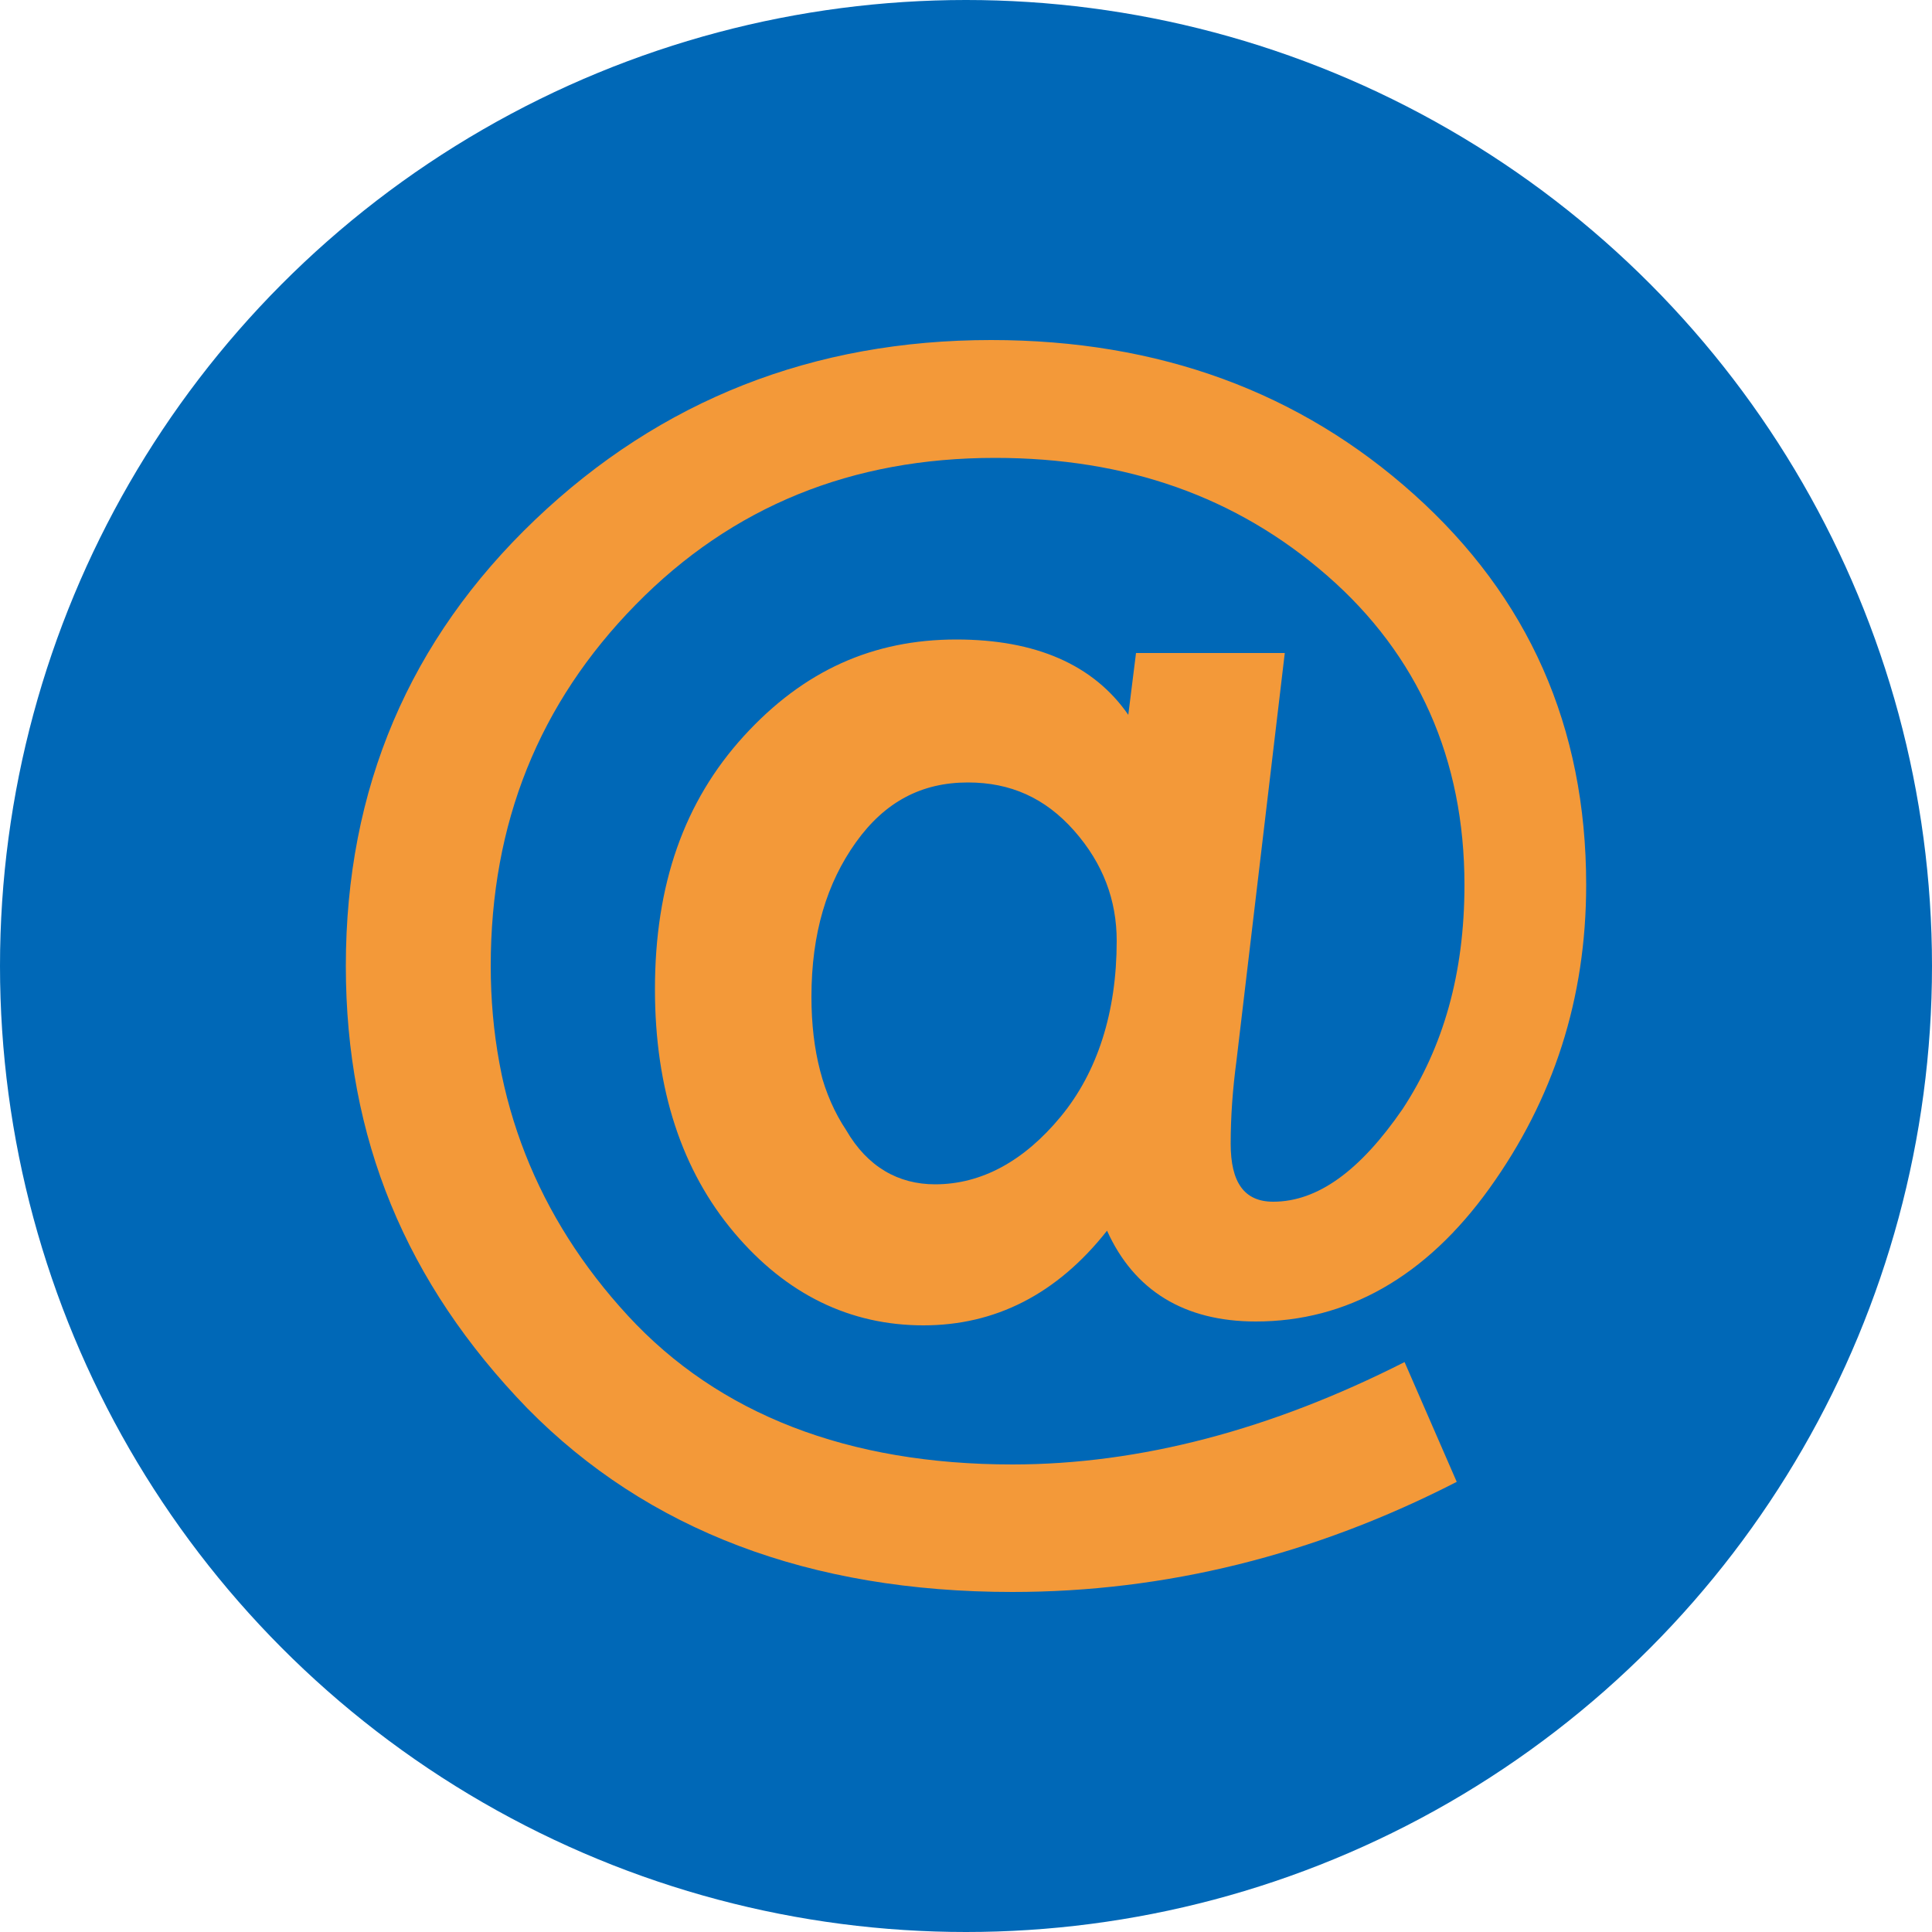
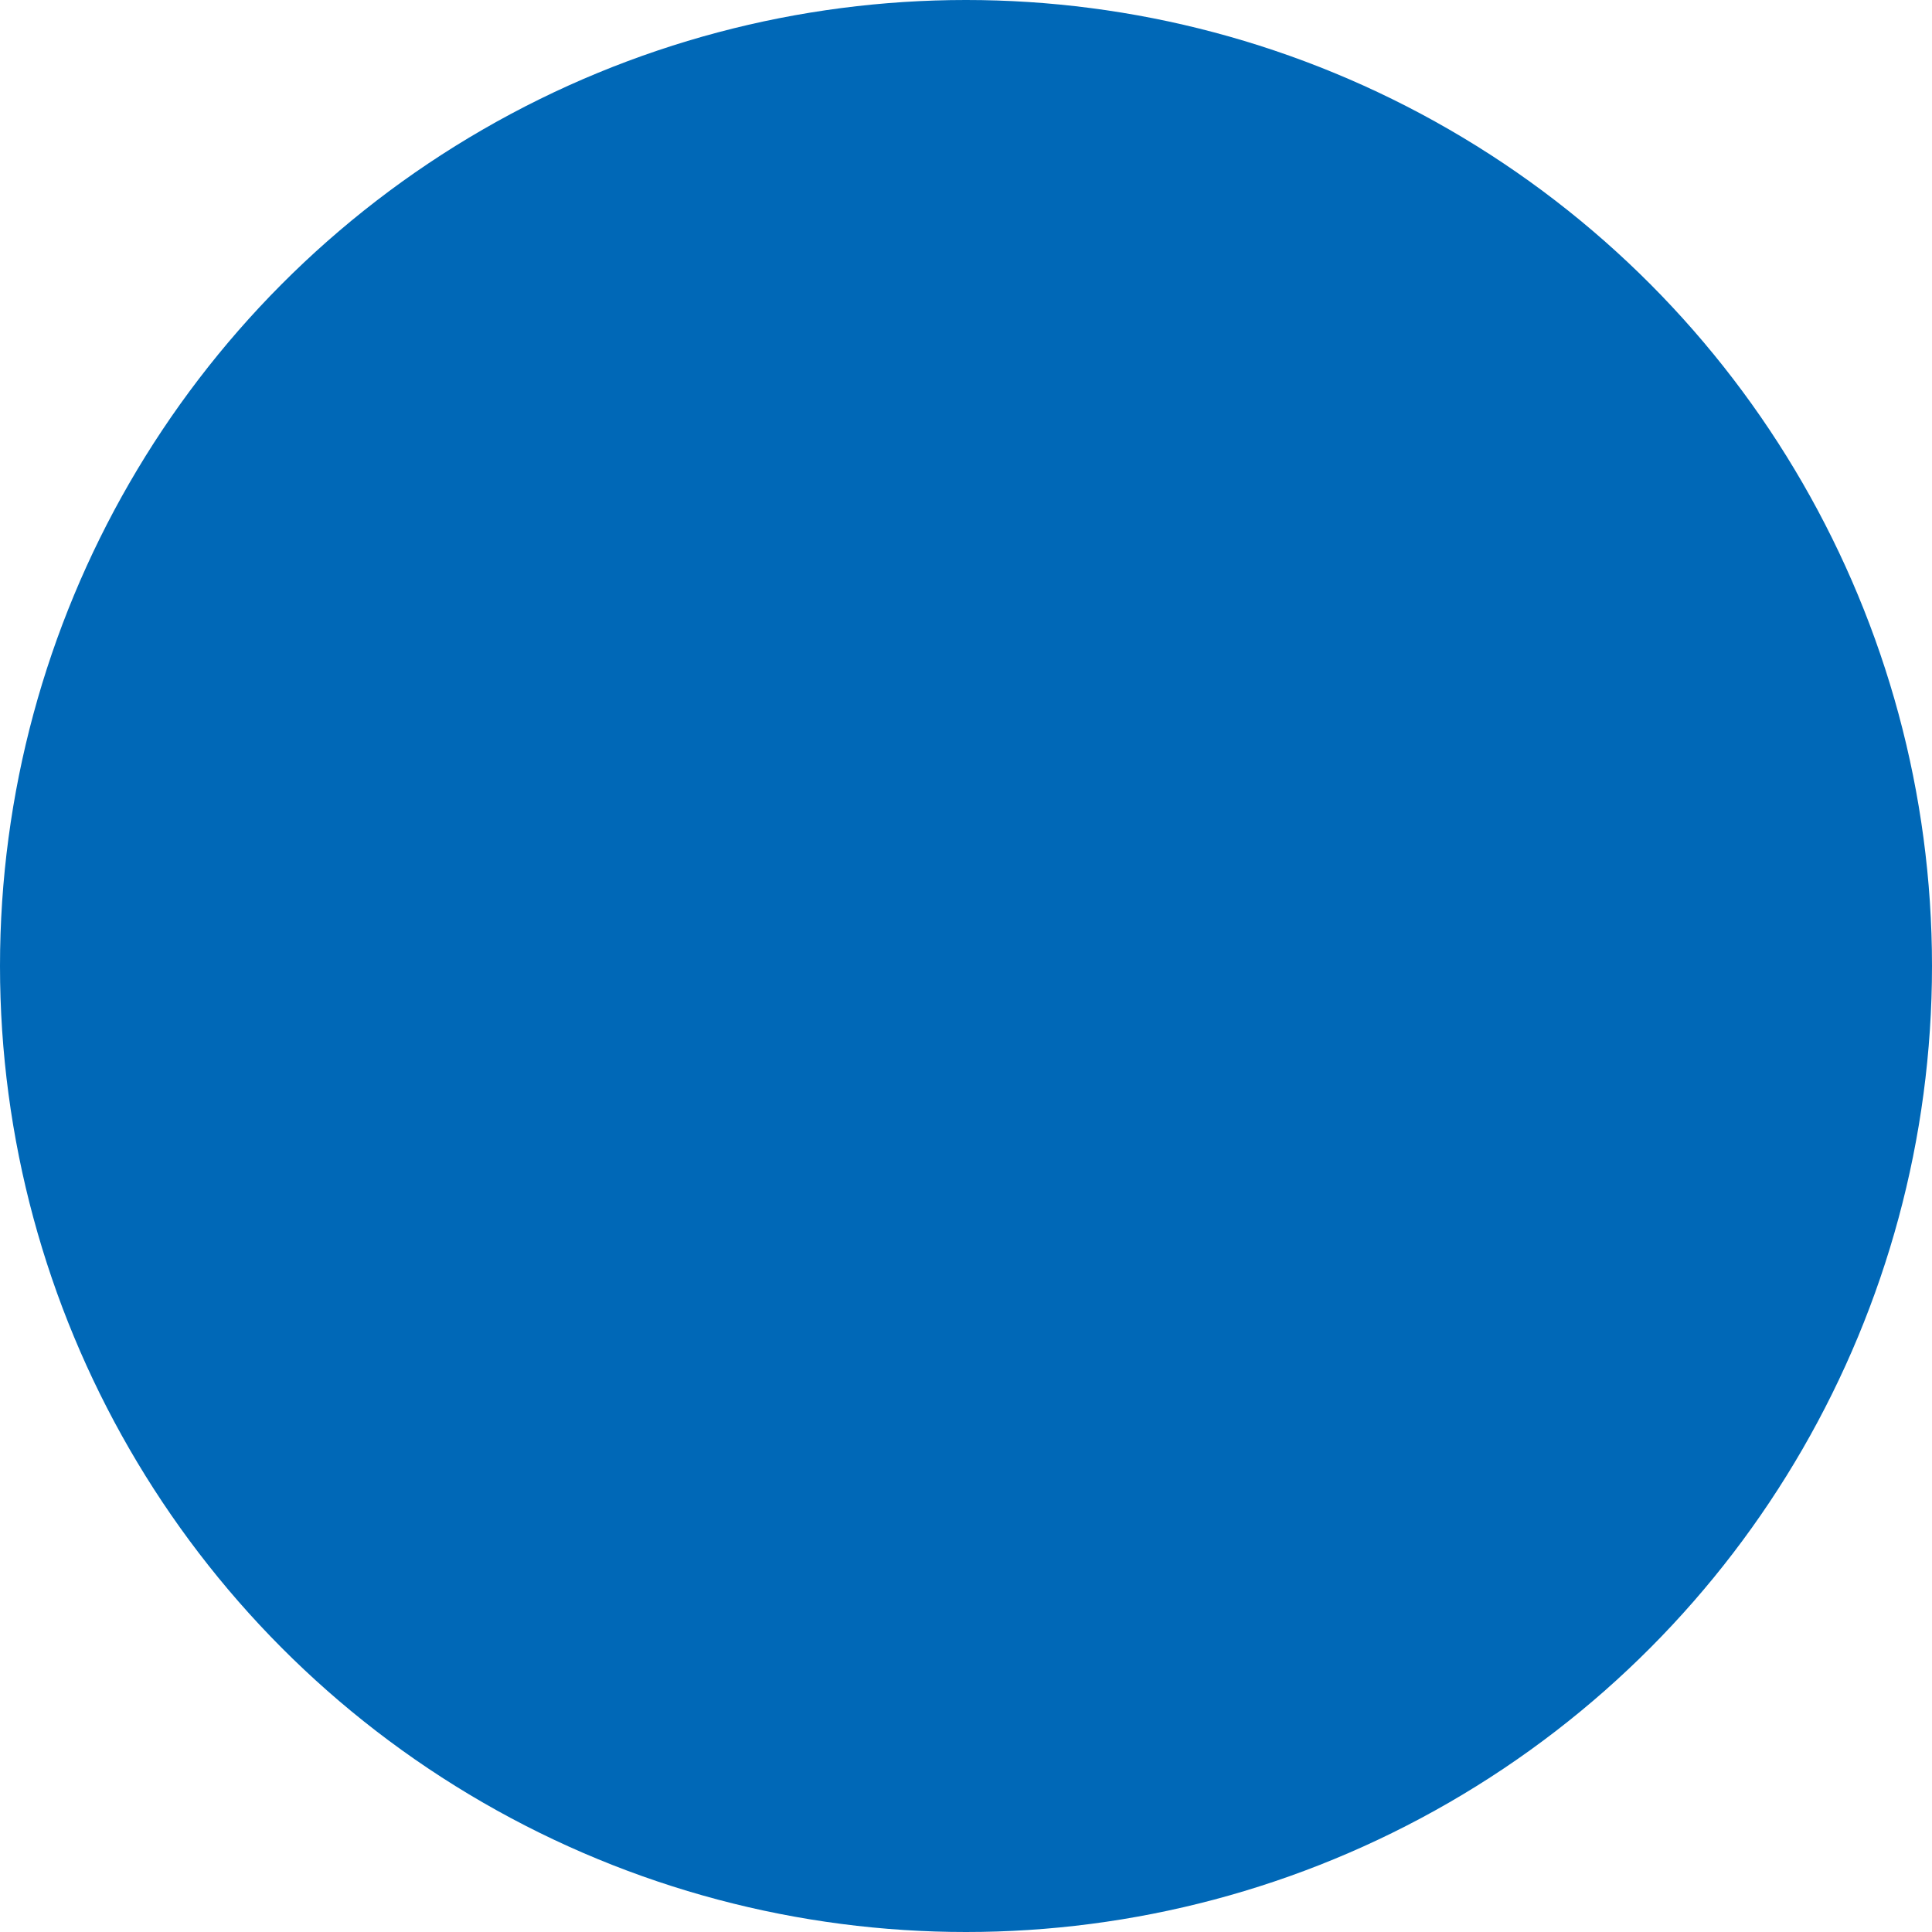
<svg xmlns="http://www.w3.org/2000/svg" version="1.1" id="Layer_1" x="0px" y="0px" viewBox="0 0 100 100" style="enable-background:new 0 0 100 100;" xml:space="preserve">
  <style type="text/css">
	.st0{fill:#0068B7;}
	.st1{fill:#F39939;}
</style>
  <g>
    <circle class="st0" cx="50" cy="50" r="50" />
-     <path class="st1" d="M66.5,33.8L64,54.9c-0.2,1.5-0.3,2.9-0.3,4.3c0,2,0.7,3,2.2,3c2.3,0,4.5-1.6,6.7-4.8c2.1-3.2,3.2-7,3.2-11.6   c0-6.5-2.4-11.9-7.1-16c-4.7-4.1-10.4-6.1-17.2-6.1c-7.4,0-13.6,2.5-18.6,7.6s-7.5,11.3-7.5,18.7c0,6.9,2.4,13,7.1,18.1   c4.7,5.1,11.4,7.7,19.9,7.7c6.6,0,13.4-1.8,20.3-5.3l2.7,6.2c-7.4,3.8-15.1,5.7-23,5.7c-10.5,0-18.9-3.2-25.1-9.5   C21,66.4,17.9,58.9,17.9,50c0-9.2,3.3-16.9,9.8-23.1c6.5-6.2,14.4-9.3,23.6-9.3c8.7,0,16,2.7,21.9,8c5.9,5.3,8.9,12,8.9,20.2   c0,5.9-1.7,11.1-5,15.7c-3.3,4.6-7.4,6.9-12.1,6.9c-3.7,0-6.3-1.6-7.7-4.7c-2.6,3.3-5.8,4.9-9.5,4.9c-3.8,0-7.1-1.6-9.8-4.8   c-2.7-3.2-4.1-7.4-4.1-12.6c0-5.4,1.5-9.7,4.6-13.1c3.1-3.4,6.7-5,11-5c4.1,0,7.1,1.3,8.9,3.9l0.4-3.2L66.5,33.8L66.5,33.8z    M48.4,61.3c2.4,0,4.6-1.2,6.5-3.5c1.9-2.3,2.9-5.4,2.9-9.1c0-2.1-0.7-4-2.2-5.7c-1.5-1.7-3.3-2.5-5.5-2.5c-2.4,0-4.3,1-5.8,3.1   c-1.5,2.1-2.3,4.7-2.3,8c0,2.8,0.6,5.1,1.8,6.9C44.9,60.4,46.5,61.3,48.4,61.3z" />
  </g>
</svg>